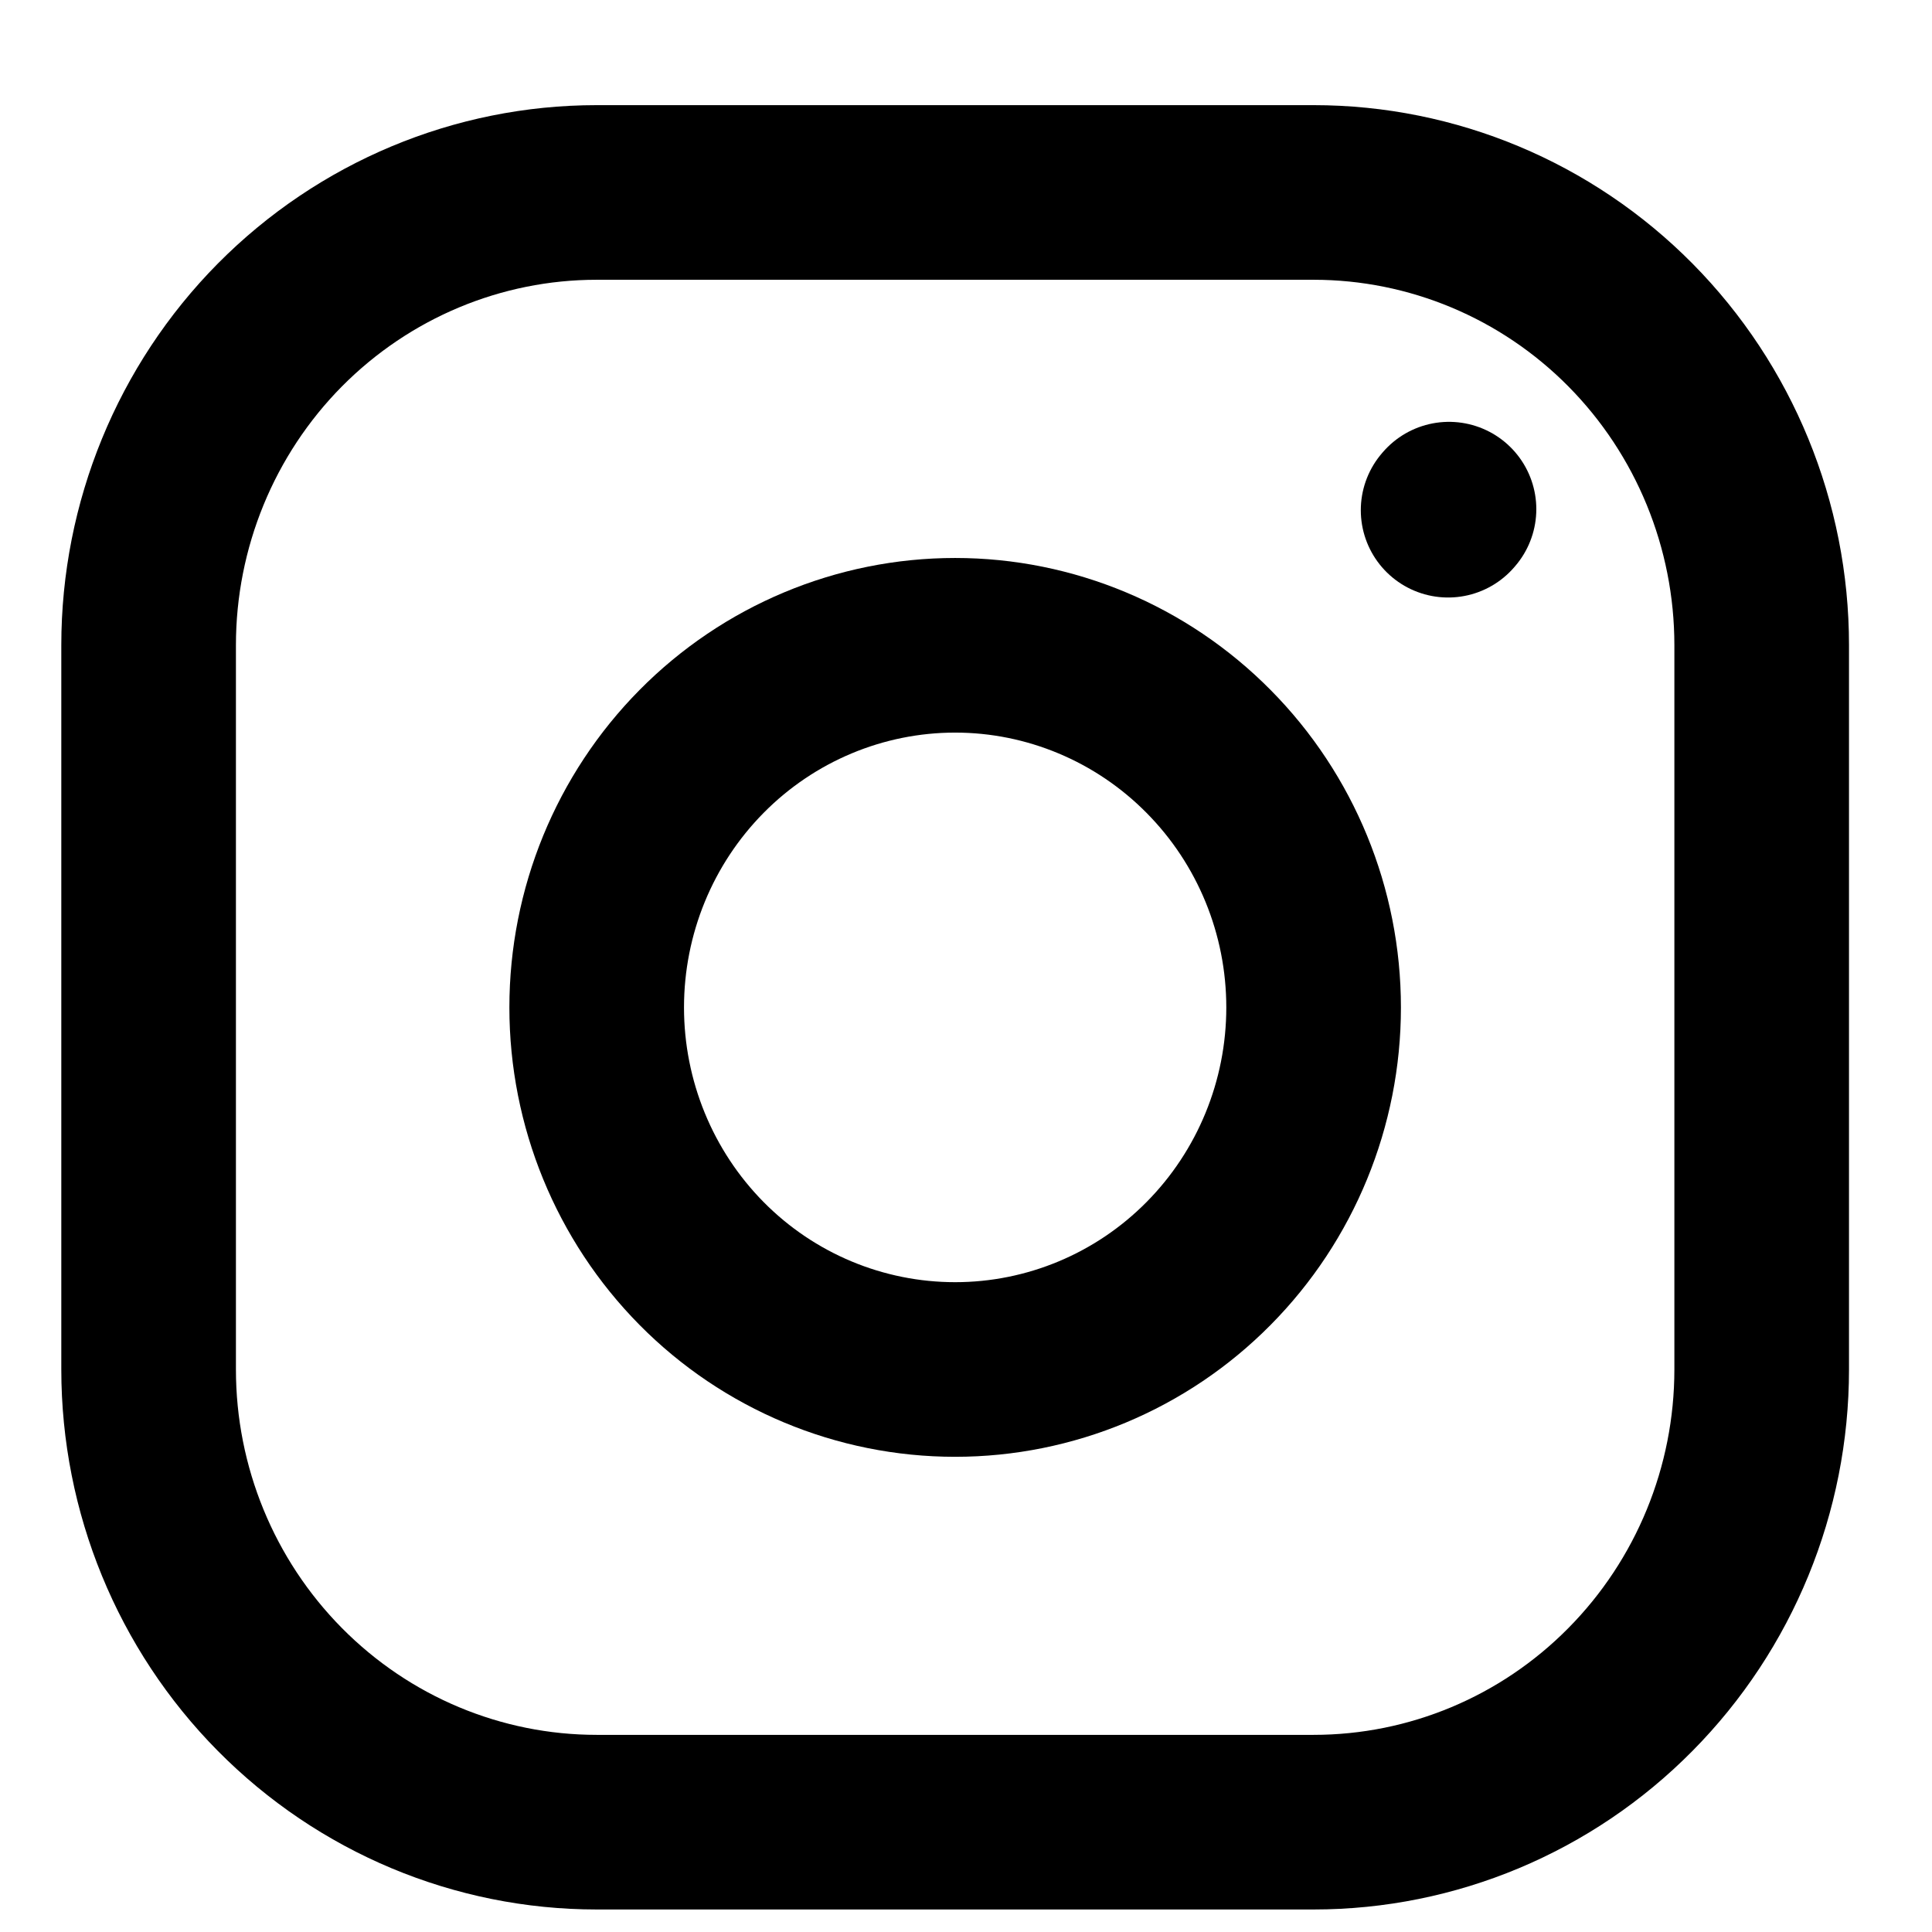
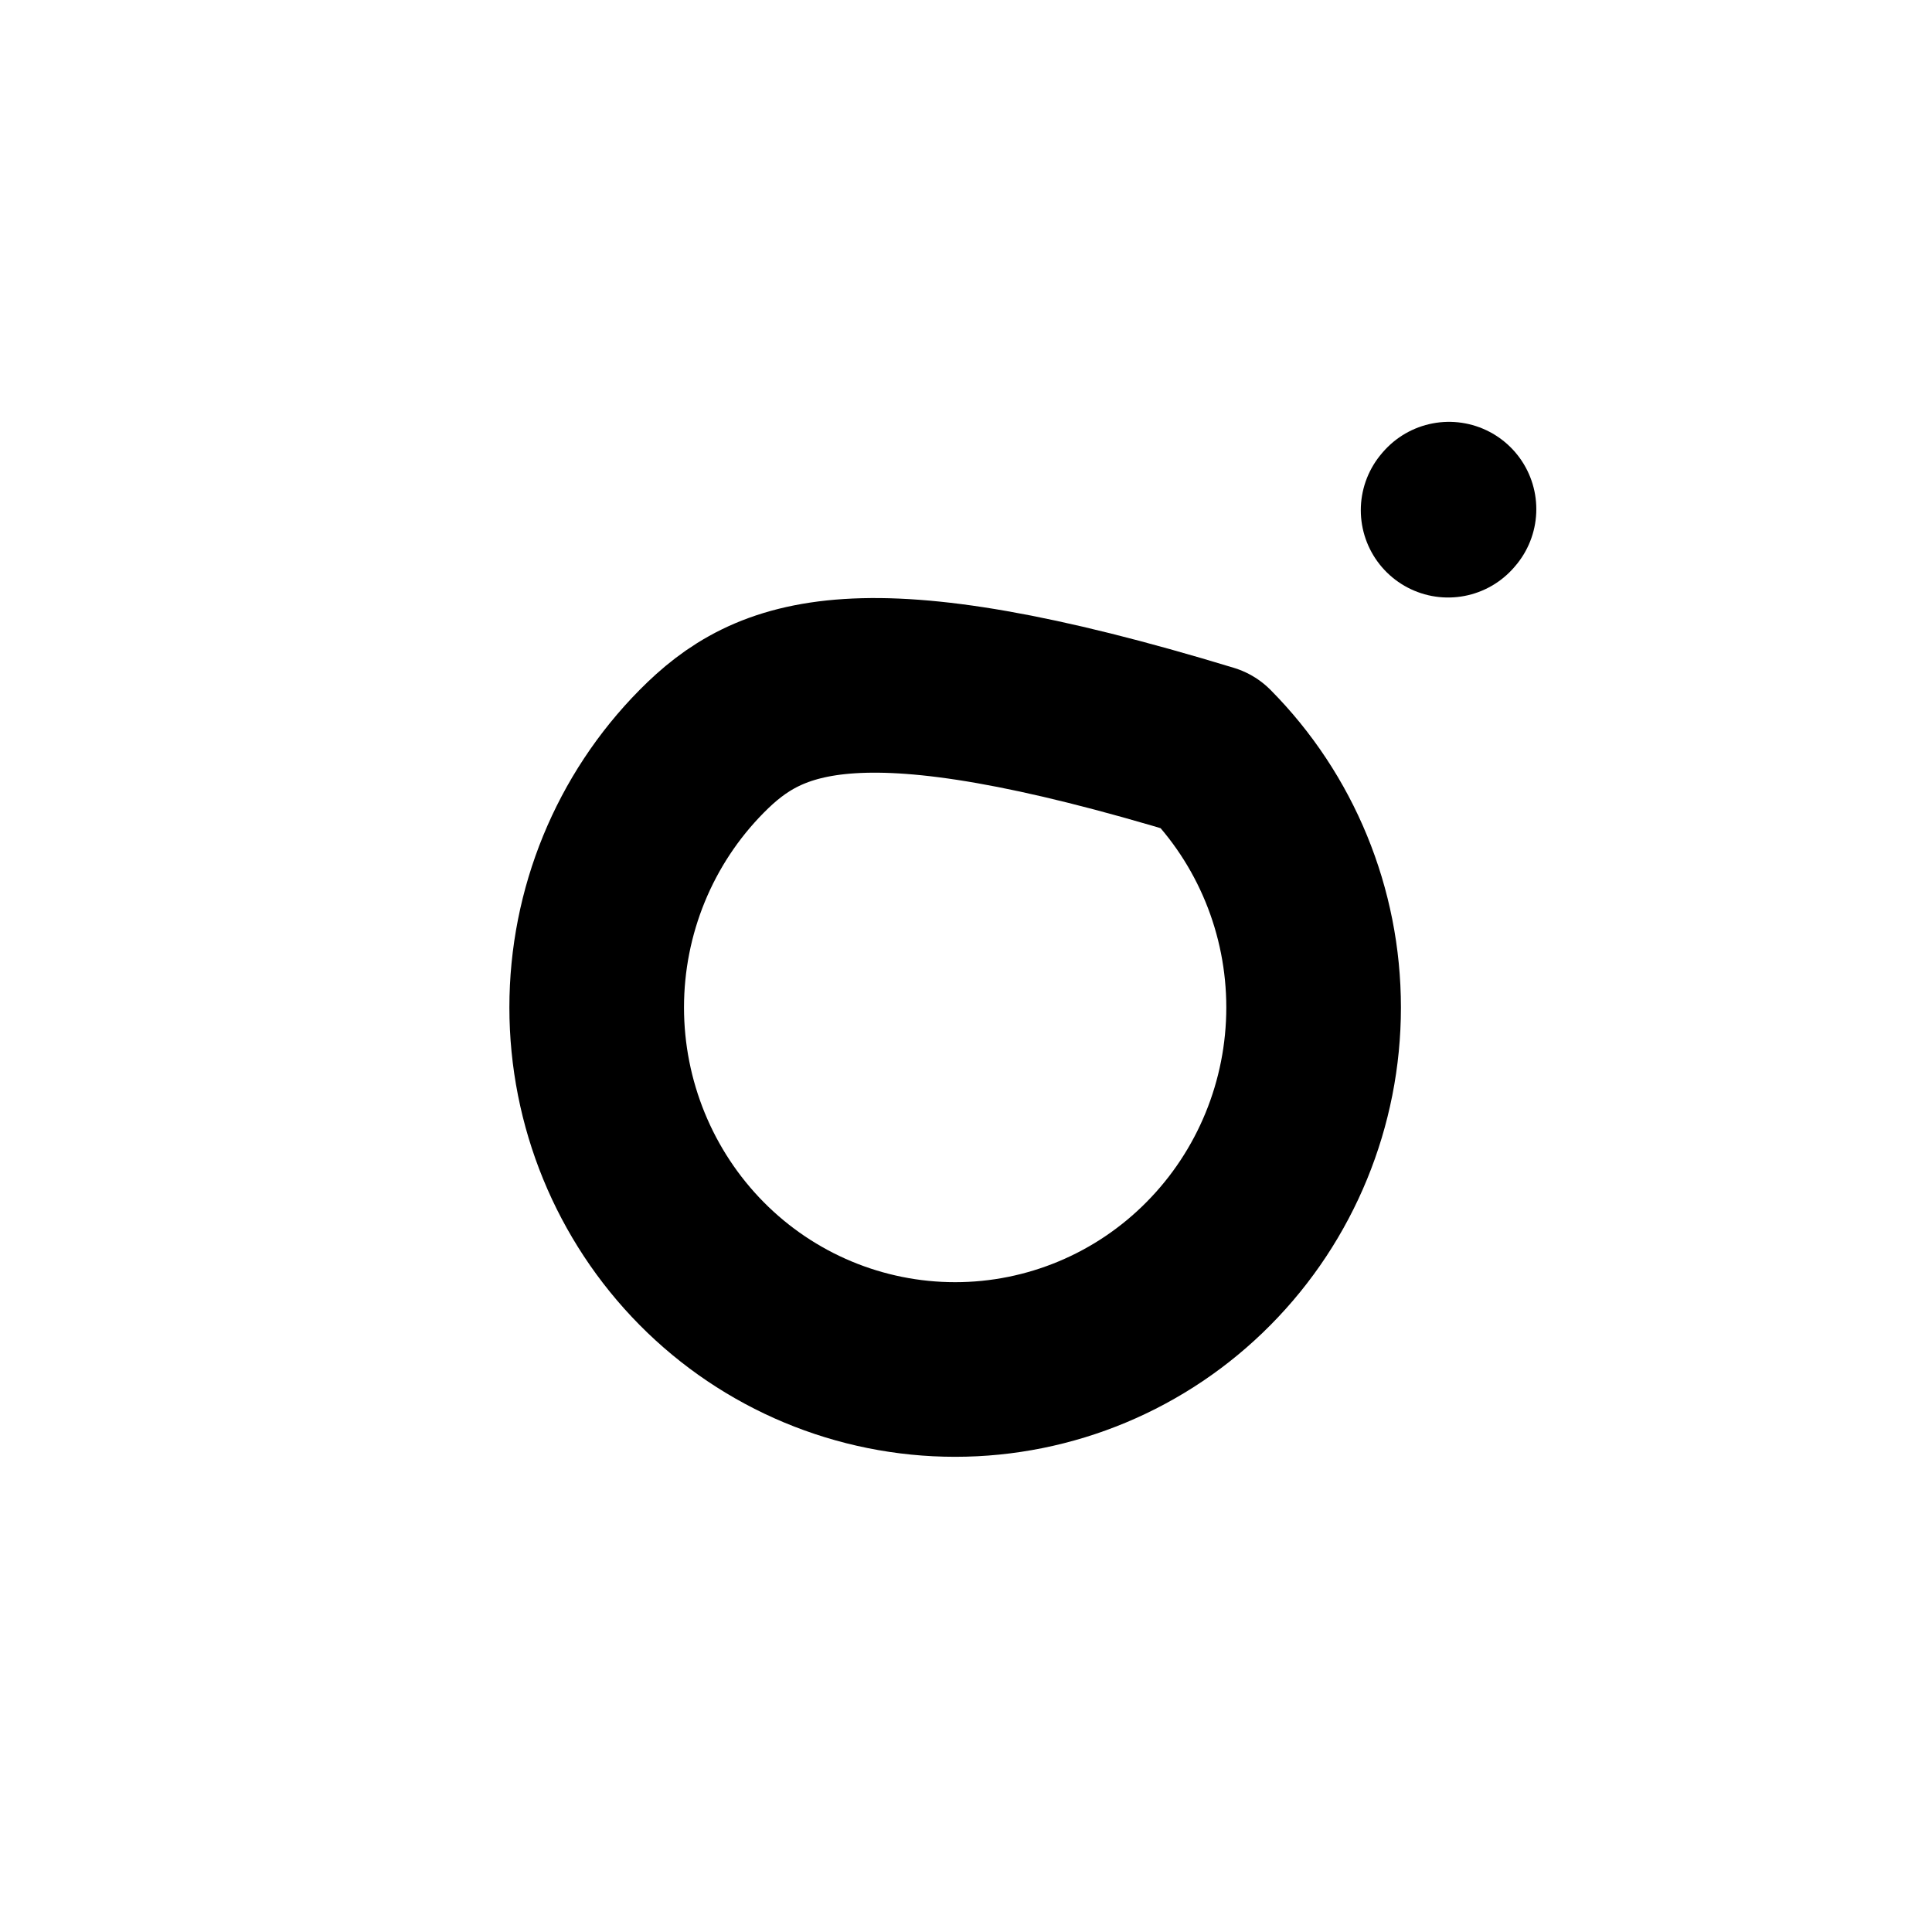
<svg xmlns="http://www.w3.org/2000/svg" fill="none" viewBox="0 0 13 13" height="13" width="13">
-   <path stroke-linejoin="round" stroke-linecap="round" stroke-width="1.175" stroke="black" d="M6.427 9.215C7.066 9.215 7.68 8.959 8.132 8.502C8.585 8.045 8.839 7.425 8.839 6.779C8.839 6.132 8.585 5.513 8.132 5.056C7.68 4.599 7.066 4.342 6.427 4.342C5.787 4.342 5.173 4.599 4.721 5.056C4.269 5.513 4.015 6.132 4.015 6.779C4.015 7.425 4.269 8.045 4.721 8.502C5.173 8.959 5.787 9.215 6.427 9.215Z" />
-   <path stroke-width="1.175" stroke="black" d="M1 9.215V4.341C1 3.533 1.318 2.758 1.883 2.187C2.449 1.616 3.215 1.295 4.015 1.295H8.839C9.639 1.295 10.406 1.616 10.971 2.187C11.536 2.758 11.854 3.533 11.854 4.341V9.215C11.854 10.023 11.536 10.797 10.971 11.368C10.406 11.94 9.639 12.261 8.839 12.261H4.015C3.215 12.261 2.449 11.94 1.883 11.368C1.318 10.797 1 10.023 1 9.215Z" />
+   <path stroke-linejoin="round" stroke-linecap="round" stroke-width="1.175" stroke="black" d="M6.427 9.215C7.066 9.215 7.68 8.959 8.132 8.502C8.585 8.045 8.839 7.425 8.839 6.779C8.839 6.132 8.585 5.513 8.132 5.056C5.787 4.342 5.173 4.599 4.721 5.056C4.269 5.513 4.015 6.132 4.015 6.779C4.015 7.425 4.269 8.045 4.721 8.502C5.173 8.959 5.787 9.215 6.427 9.215Z" />
  <path stroke-linejoin="round" stroke-linecap="round" stroke-width="1.175" stroke="black" d="M9.744 3.433L9.75 3.426" />
</svg>